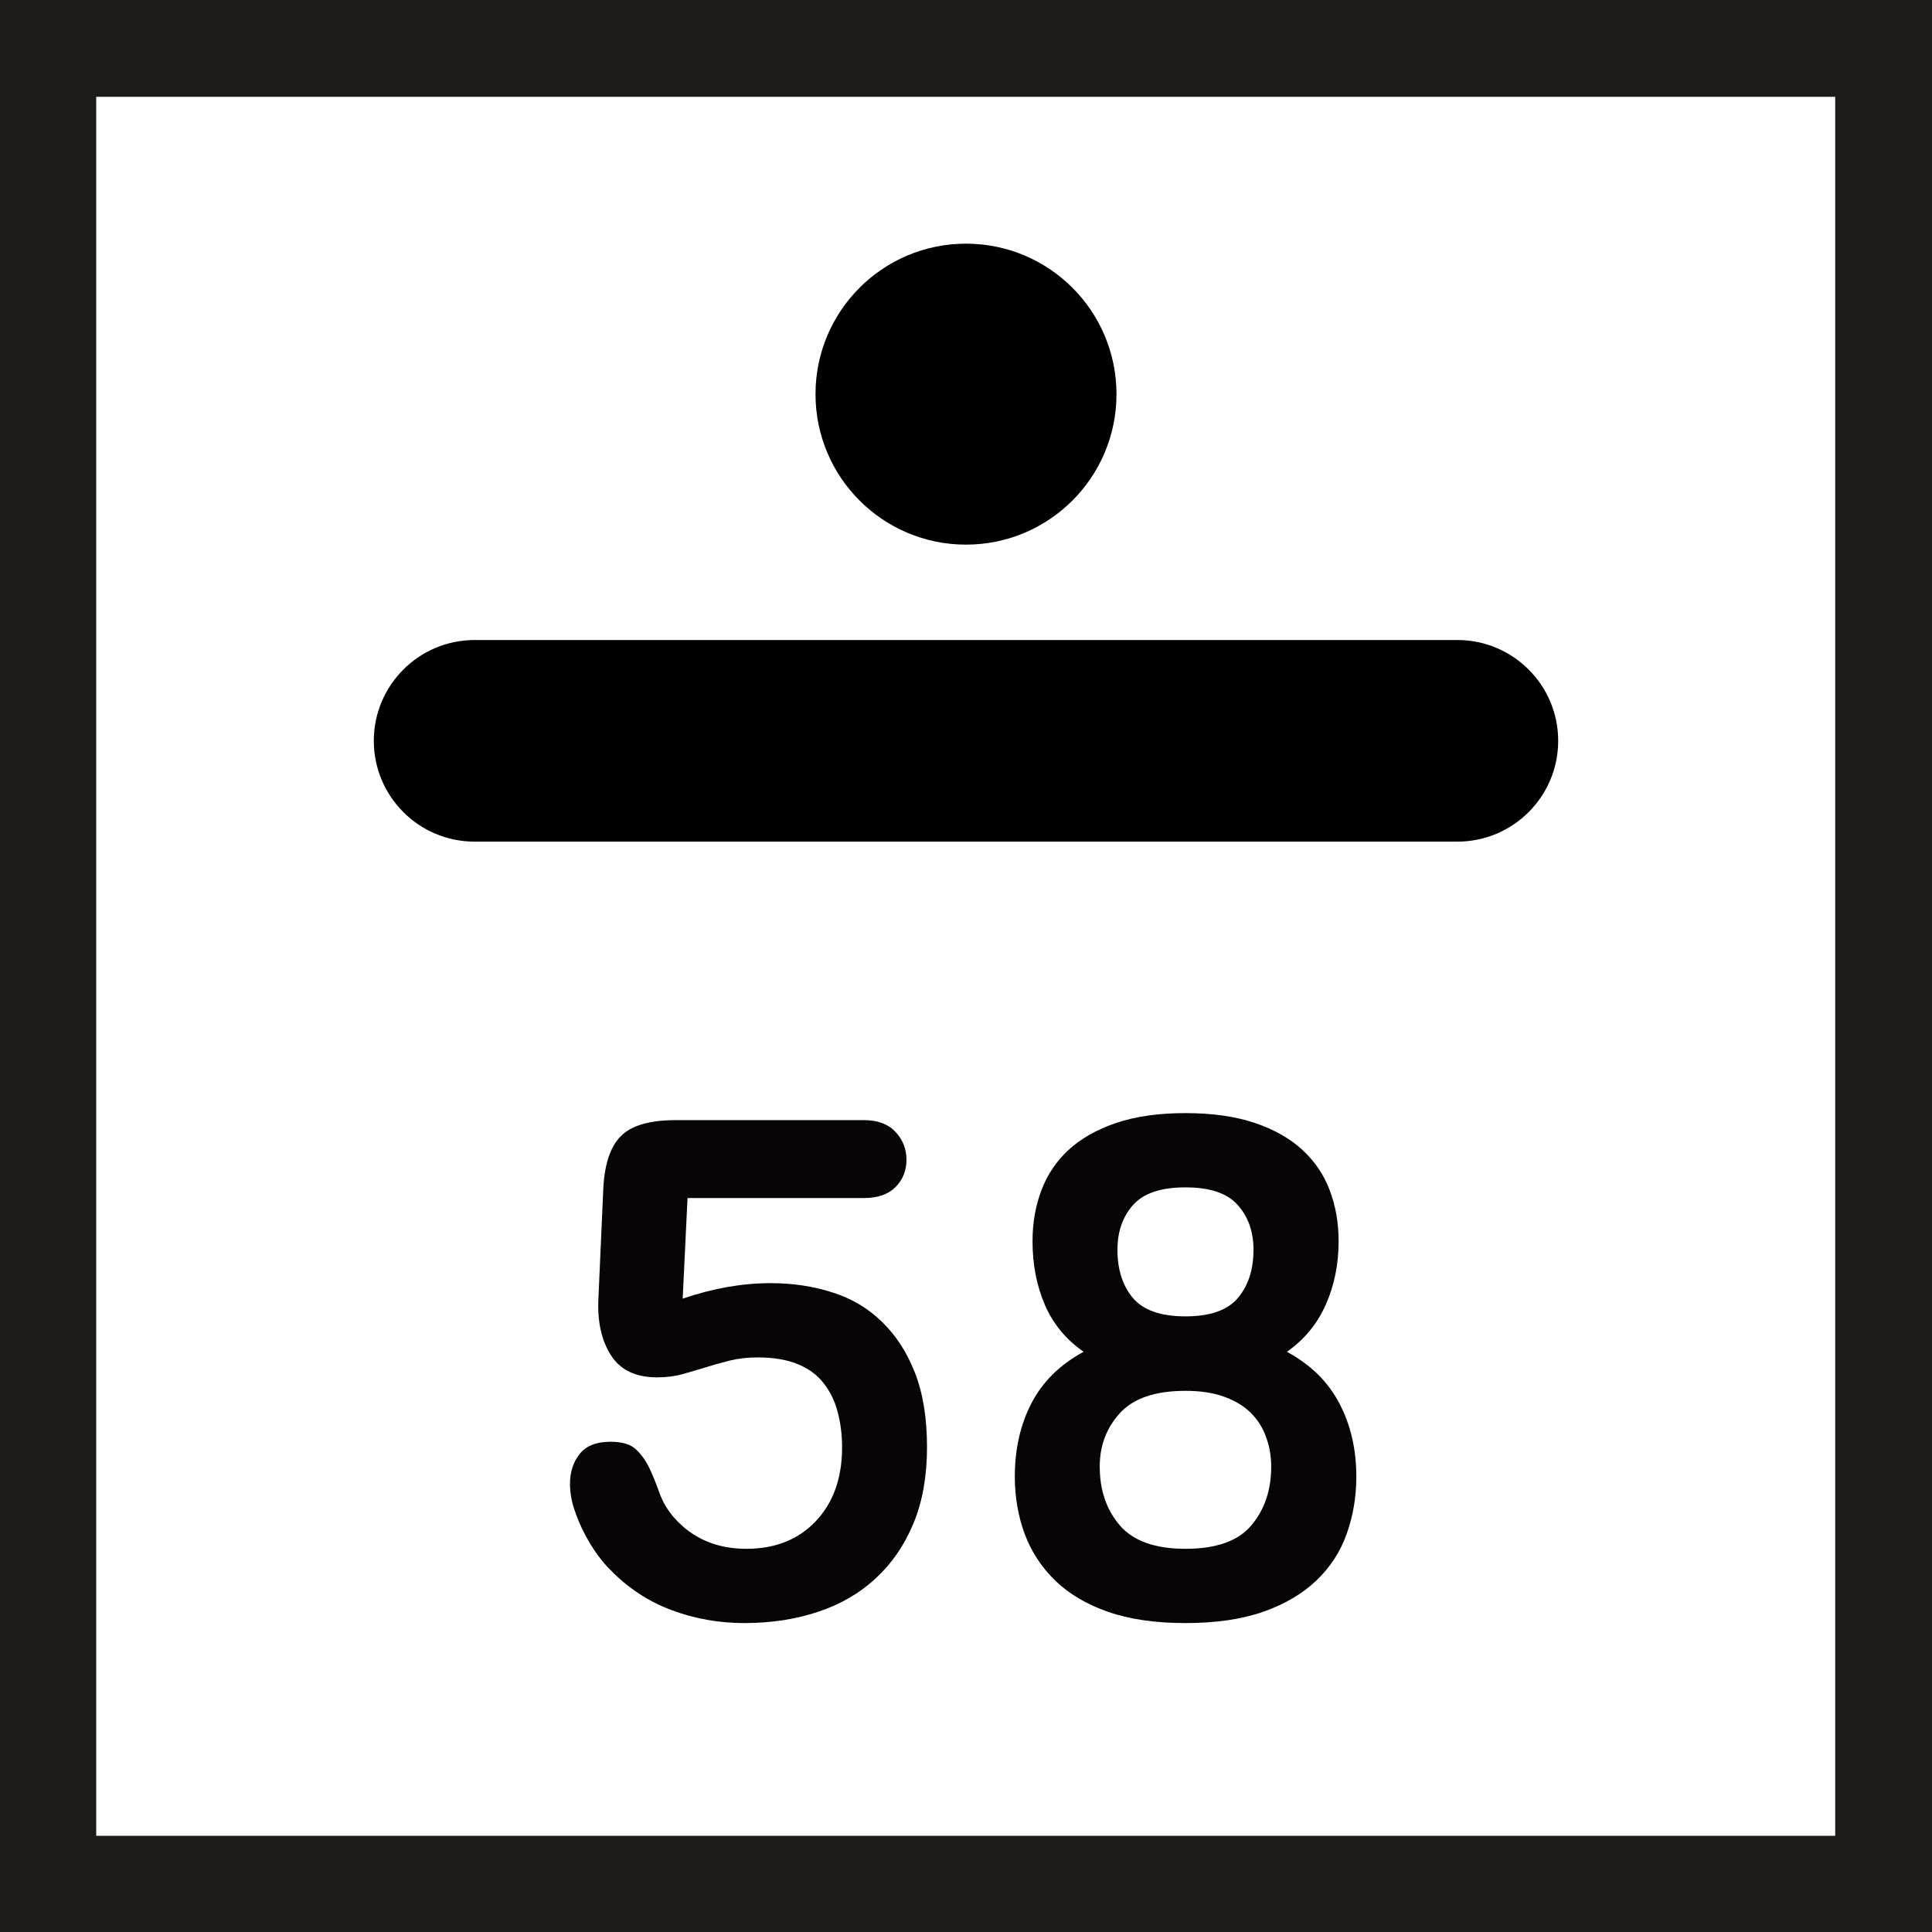
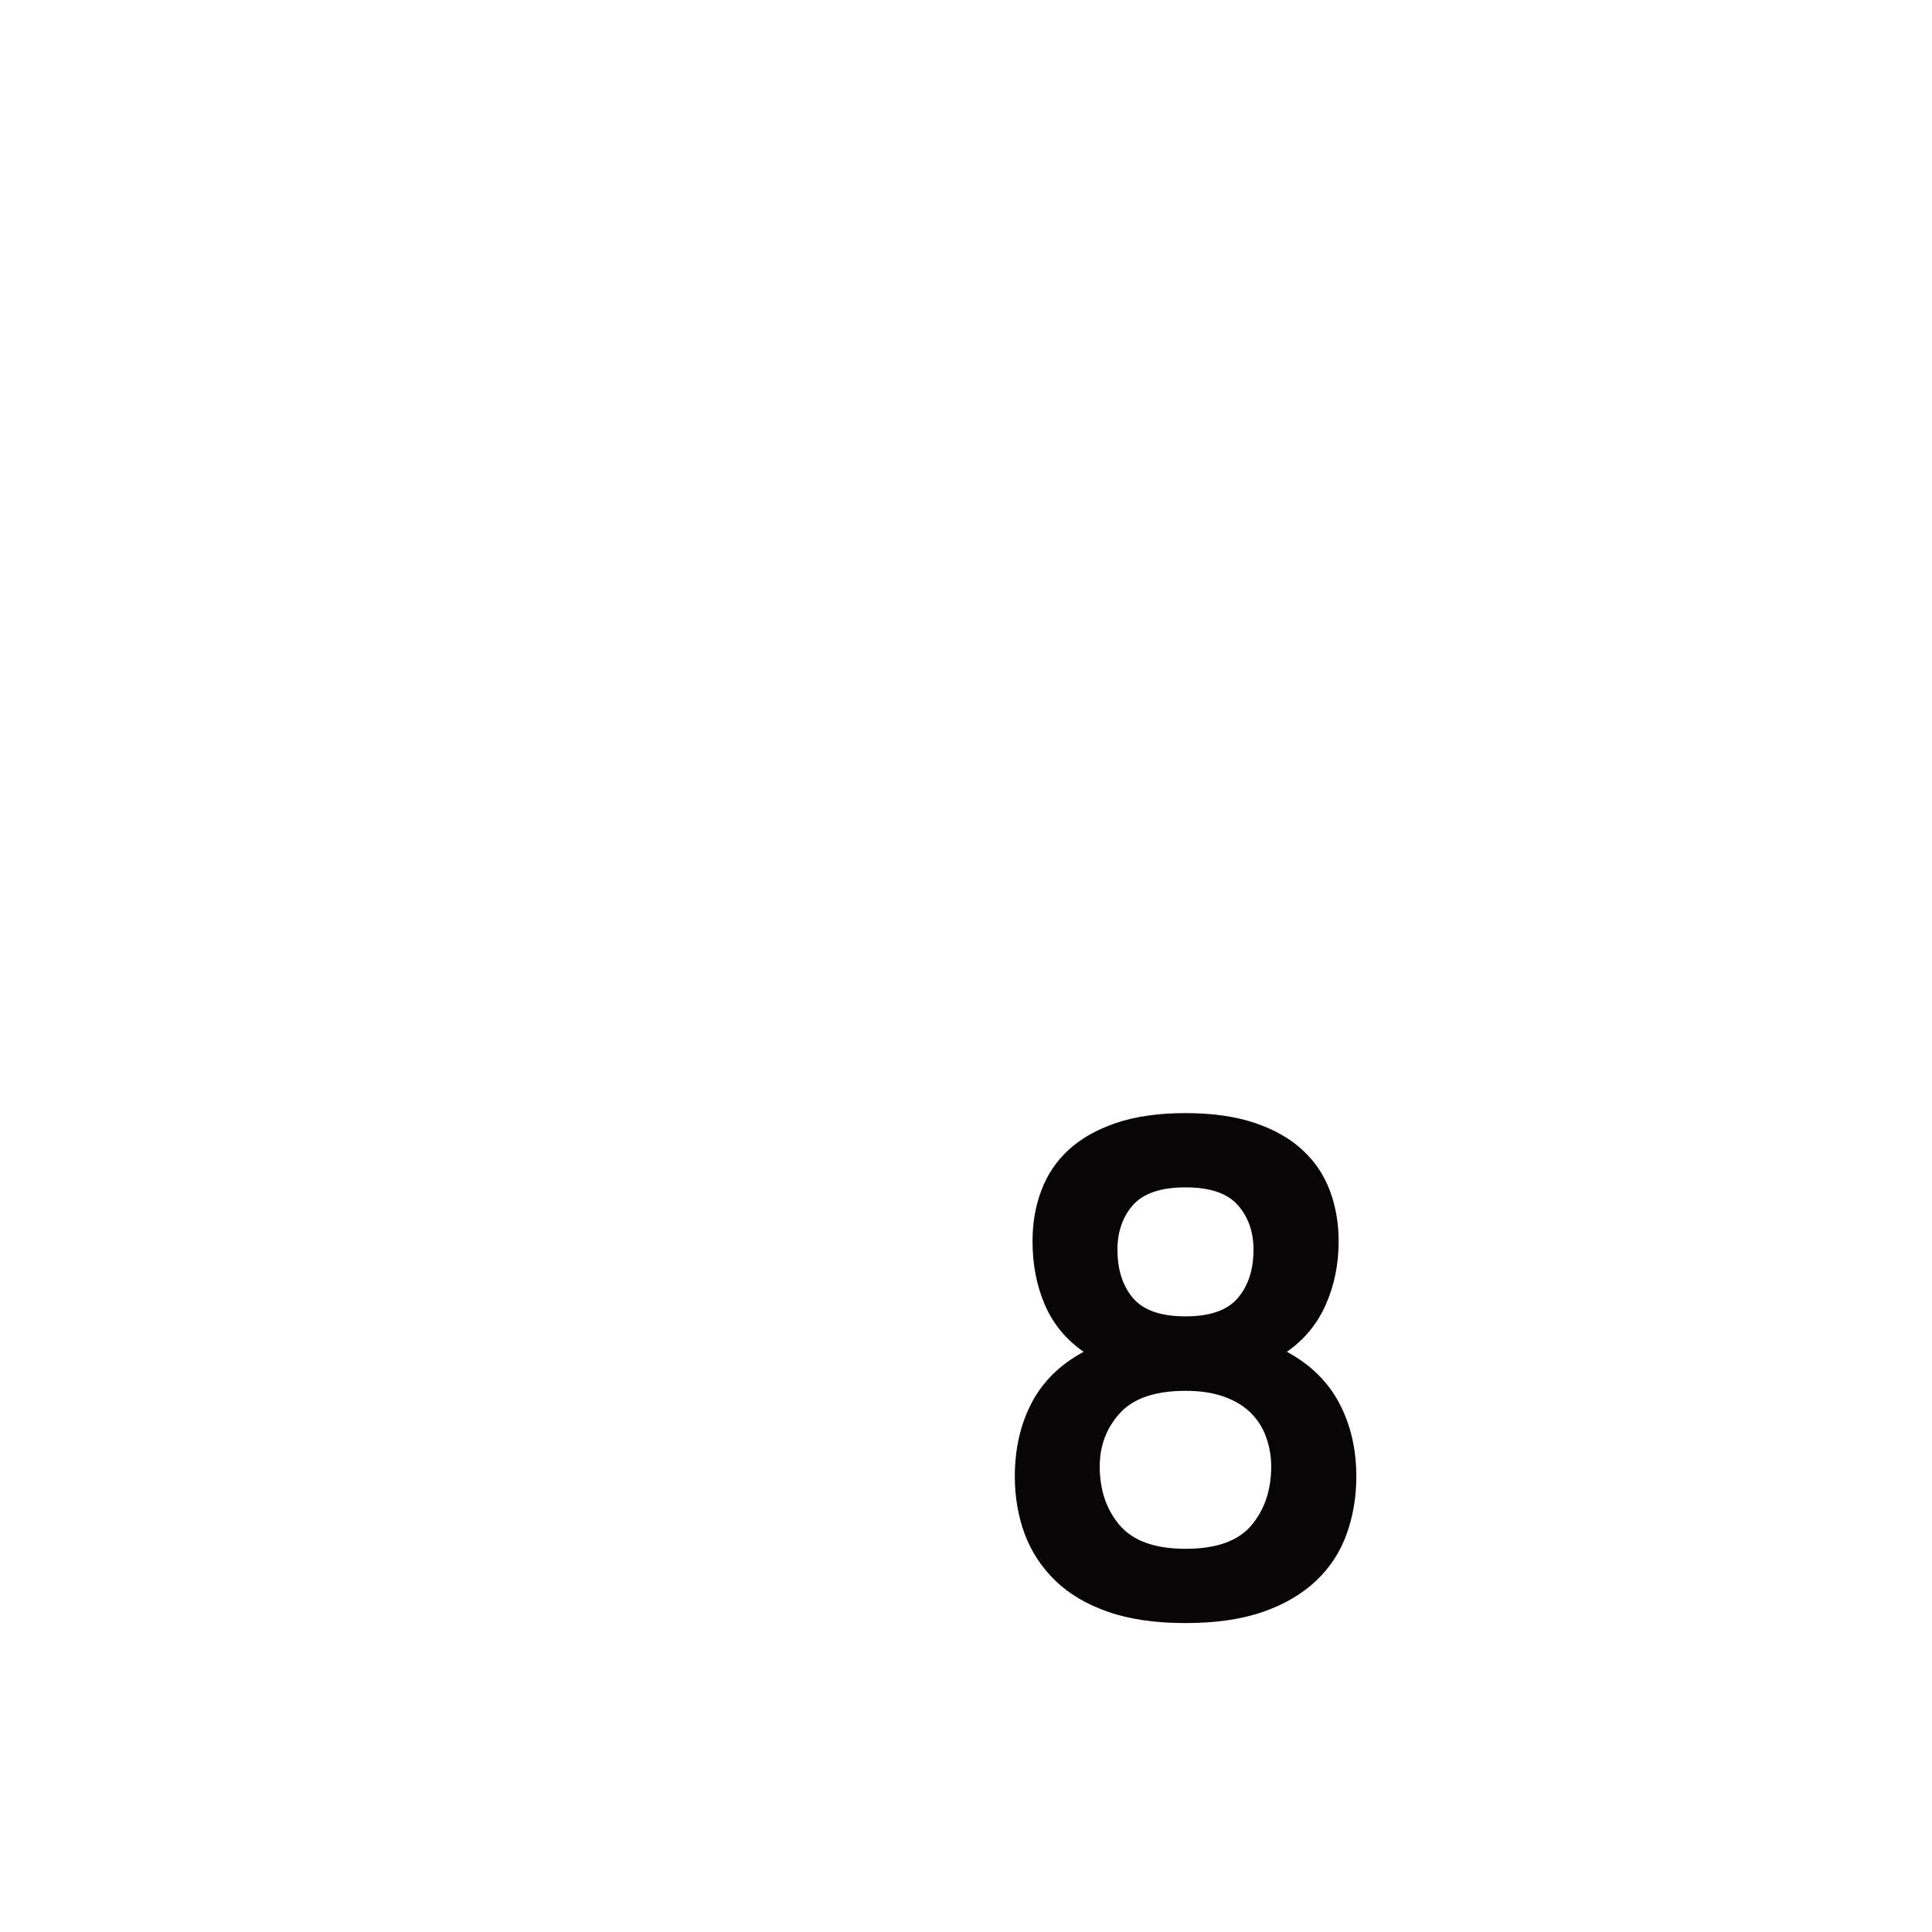
<svg xmlns="http://www.w3.org/2000/svg" width="200" zoomAndPan="magnify" viewBox="0 0 150 150" height="200" preserveAspectRatio="xMidYMid meet" version="1.0">
  <defs>
    <g />
    <clipPath id="ccfd9f2749">
-       <path d="M 29.023 49.691 L 120.984 49.691 L 120.984 65.344 L 29.023 65.344 Z M 29.023 49.691 " clip-rule="nonzero" />
-     </clipPath>
+       </clipPath>
    <clipPath id="650ad6d251">
      <path d="M 113.148 49.691 C 117.473 49.691 120.977 53.195 120.977 57.52 C 120.977 61.84 117.473 65.344 113.148 65.344 L 36.852 65.344 C 32.527 65.344 29.023 61.84 29.023 57.52 C 29.023 53.195 32.527 49.691 36.852 49.691 L 113.148 49.691 " clip-rule="nonzero" />
    </clipPath>
    <clipPath id="0165867fd4">
-       <path d="M 63.316 18.918 L 86.684 18.918 L 86.684 42.285 L 63.316 42.285 Z M 63.316 18.918 " clip-rule="nonzero" />
-     </clipPath>
+       </clipPath>
    <clipPath id="b00d463f2c">
      <path d="M 75 18.918 C 68.547 18.918 63.316 24.148 63.316 30.602 C 63.316 37.055 68.547 42.285 75 42.285 C 81.453 42.285 86.684 37.055 86.684 30.602 C 86.684 24.148 81.453 18.918 75 18.918 " clip-rule="nonzero" />
    </clipPath>
  </defs>
  <g fill="#070505" fill-opacity="1">
    <g transform="translate(41.723, 125.468)">
      <g>
-         <path d="M 9.297 -18.531 C 7.641 -18.531 6.445 -19.098 5.719 -20.234 C 4.988 -21.367 4.66 -22.816 4.734 -24.578 L 5.109 -33 C 5.18 -34.945 5.617 -36.348 6.422 -37.203 C 7.234 -38.066 8.664 -38.5 10.719 -38.5 L 25.359 -38.5 C 26.422 -38.5 27.234 -38.195 27.797 -37.594 C 28.367 -36.988 28.656 -36.266 28.656 -35.422 C 28.656 -34.578 28.367 -33.867 27.797 -33.297 C 27.234 -32.734 26.422 -32.453 25.359 -32.453 L 11.656 -32.453 L 11.281 -24.641 C 13.625 -25.441 15.895 -25.844 18.094 -25.844 C 19.82 -25.844 21.426 -25.602 22.906 -25.125 C 24.395 -24.656 25.676 -23.895 26.75 -22.844 C 27.832 -21.801 28.688 -20.484 29.312 -18.891 C 29.938 -17.297 30.25 -15.363 30.25 -13.094 C 30.25 -10.852 29.898 -8.891 29.203 -7.203 C 28.504 -5.516 27.531 -4.094 26.281 -2.938 C 25.039 -1.781 23.547 -0.91 21.797 -0.328 C 20.055 0.254 18.145 0.547 16.062 0.547 C 14.082 0.547 12.191 0.207 10.391 -0.469 C 8.598 -1.145 7.023 -2.18 5.672 -3.578 C 5.367 -3.867 5.035 -4.258 4.672 -4.75 C 4.305 -5.25 3.969 -5.801 3.656 -6.406 C 3.344 -7.008 3.078 -7.641 2.859 -8.297 C 2.641 -8.961 2.531 -9.625 2.531 -10.281 C 2.531 -11.164 2.773 -11.926 3.266 -12.562 C 3.766 -13.207 4.566 -13.531 5.672 -13.531 C 6.586 -13.531 7.254 -13.328 7.672 -12.922 C 8.098 -12.516 8.445 -12.02 8.719 -11.438 C 8.988 -10.852 9.242 -10.223 9.484 -9.547 C 9.723 -8.867 10.098 -8.234 10.609 -7.641 C 12.047 -6.023 13.914 -5.219 16.219 -5.219 C 18.457 -5.219 20.254 -5.93 21.609 -7.359 C 22.973 -8.797 23.656 -10.707 23.656 -13.094 C 23.656 -14.082 23.539 -15 23.312 -15.844 C 23.094 -16.688 22.734 -17.426 22.234 -18.062 C 21.742 -18.707 21.078 -19.203 20.234 -19.547 C 19.391 -19.898 18.348 -20.078 17.109 -20.078 C 16.297 -20.078 15.562 -19.992 14.906 -19.828 C 14.25 -19.66 13.625 -19.484 13.031 -19.297 C 12.445 -19.117 11.859 -18.945 11.266 -18.781 C 10.68 -18.613 10.023 -18.531 9.297 -18.531 Z M 9.297 -18.531 " />
-       </g>
+         </g>
    </g>
  </g>
  <g fill="#070505" fill-opacity="1">
    <g transform="translate(75.821, 125.468)">
      <g>
        <path d="M 16.219 0.547 C 13.875 0.547 11.867 0.254 10.203 -0.328 C 8.535 -0.91 7.172 -1.719 6.109 -2.75 C 5.047 -3.781 4.254 -4.988 3.734 -6.375 C 3.223 -7.77 2.969 -9.254 2.969 -10.828 C 2.969 -12.961 3.398 -14.863 4.266 -16.531 C 5.129 -18.195 6.477 -19.523 8.312 -20.516 C 6.945 -21.461 5.941 -22.68 5.297 -24.172 C 4.66 -25.66 4.344 -27.301 4.344 -29.094 C 4.344 -30.52 4.57 -31.836 5.031 -33.047 C 5.488 -34.266 6.191 -35.312 7.141 -36.188 C 8.098 -37.07 9.328 -37.77 10.828 -38.281 C 12.336 -38.789 14.133 -39.047 16.219 -39.047 C 18.312 -39.047 20.109 -38.789 21.609 -38.281 C 23.117 -37.77 24.348 -37.07 25.297 -36.188 C 26.254 -35.312 26.961 -34.266 27.422 -33.047 C 27.879 -31.836 28.109 -30.52 28.109 -29.094 C 28.109 -27.301 27.773 -25.66 27.109 -24.172 C 26.453 -22.68 25.445 -21.461 24.094 -20.516 C 25.926 -19.523 27.281 -18.195 28.156 -16.531 C 29.039 -14.863 29.484 -12.961 29.484 -10.828 C 29.484 -9.254 29.234 -7.77 28.734 -6.375 C 28.242 -4.988 27.457 -3.781 26.375 -2.75 C 25.289 -1.719 23.914 -0.91 22.25 -0.328 C 20.582 0.254 18.57 0.547 16.219 0.547 Z M 16.219 -33.281 C 14.312 -33.281 12.953 -32.82 12.141 -31.906 C 11.336 -30.988 10.938 -29.832 10.938 -28.438 C 10.938 -26.895 11.336 -25.645 12.141 -24.688 C 12.953 -23.738 14.312 -23.266 16.219 -23.266 C 18.125 -23.266 19.477 -23.738 20.281 -24.688 C 21.094 -25.645 21.5 -26.895 21.5 -28.438 C 21.5 -29.832 21.094 -30.988 20.281 -31.906 C 19.477 -32.82 18.125 -33.281 16.219 -33.281 Z M 16.219 -17.484 C 13.875 -17.484 12.176 -16.906 11.125 -15.75 C 10.082 -14.602 9.562 -13.223 9.562 -11.609 C 9.562 -9.773 10.082 -8.25 11.125 -7.031 C 12.176 -5.82 13.875 -5.219 16.219 -5.219 C 18.602 -5.219 20.305 -5.82 21.328 -7.031 C 22.359 -8.25 22.875 -9.773 22.875 -11.609 C 22.875 -12.41 22.742 -13.164 22.484 -13.875 C 22.234 -14.594 21.844 -15.219 21.312 -15.75 C 20.781 -16.289 20.094 -16.711 19.25 -17.016 C 18.406 -17.328 17.395 -17.484 16.219 -17.484 Z M 16.219 -17.484 " />
      </g>
    </g>
  </g>
  <g clip-path="url(#ccfd9f2749)">
    <g clip-path="url(#650ad6d251)">
      <path fill="#000000" d="M 29.023 49.691 L 120.984 49.691 L 120.984 65.344 L 29.023 65.344 Z M 29.023 49.691 " fill-opacity="1" fill-rule="nonzero" />
    </g>
  </g>
  <g clip-path="url(#0165867fd4)">
    <g clip-path="url(#b00d463f2c)">
      <path fill="#000000" d="M 63.316 18.918 L 86.684 18.918 L 86.684 42.285 L 63.316 42.285 Z M 63.316 18.918 " fill-opacity="1" fill-rule="nonzero" />
    </g>
  </g>
-   <path fill="#1c1b17" d="M 0 0 L 150 0 L 150 150 L 0 150 Z M 7.469 7.516 L 142.484 7.516 L 142.484 142.531 L 7.469 142.531 Z M 7.469 7.516 " fill-opacity="1" fill-rule="evenodd" />
</svg>